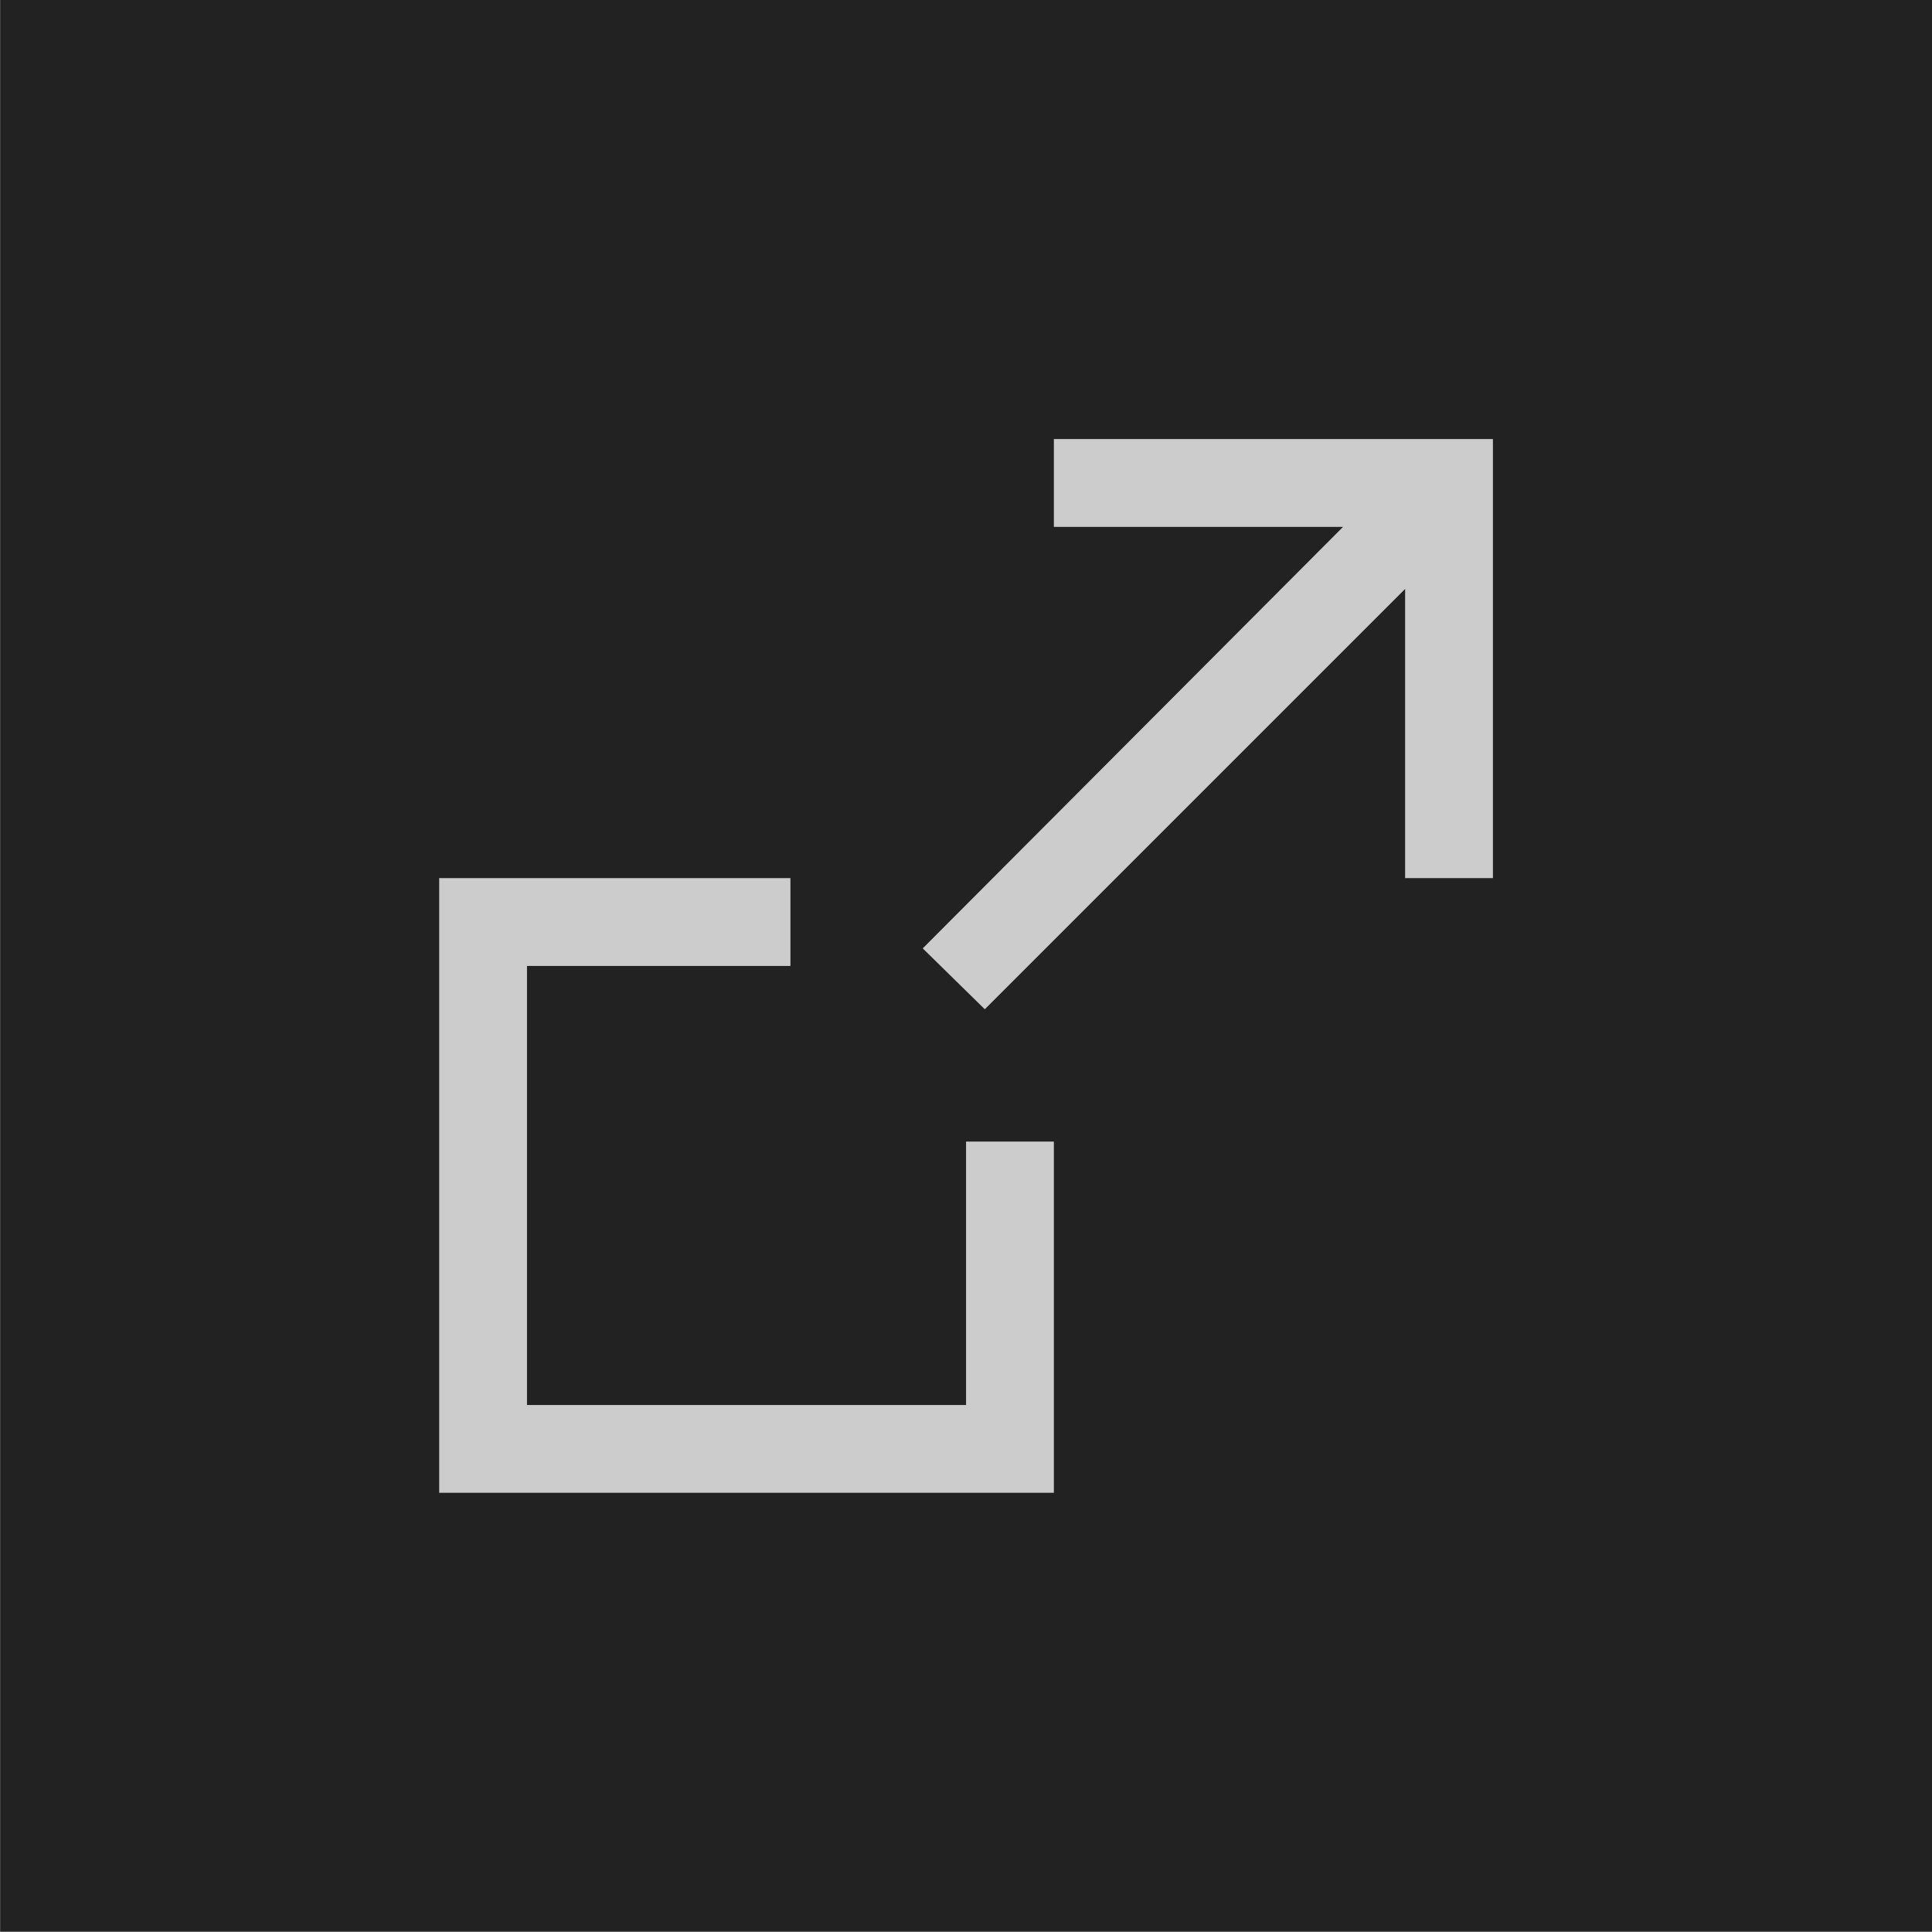
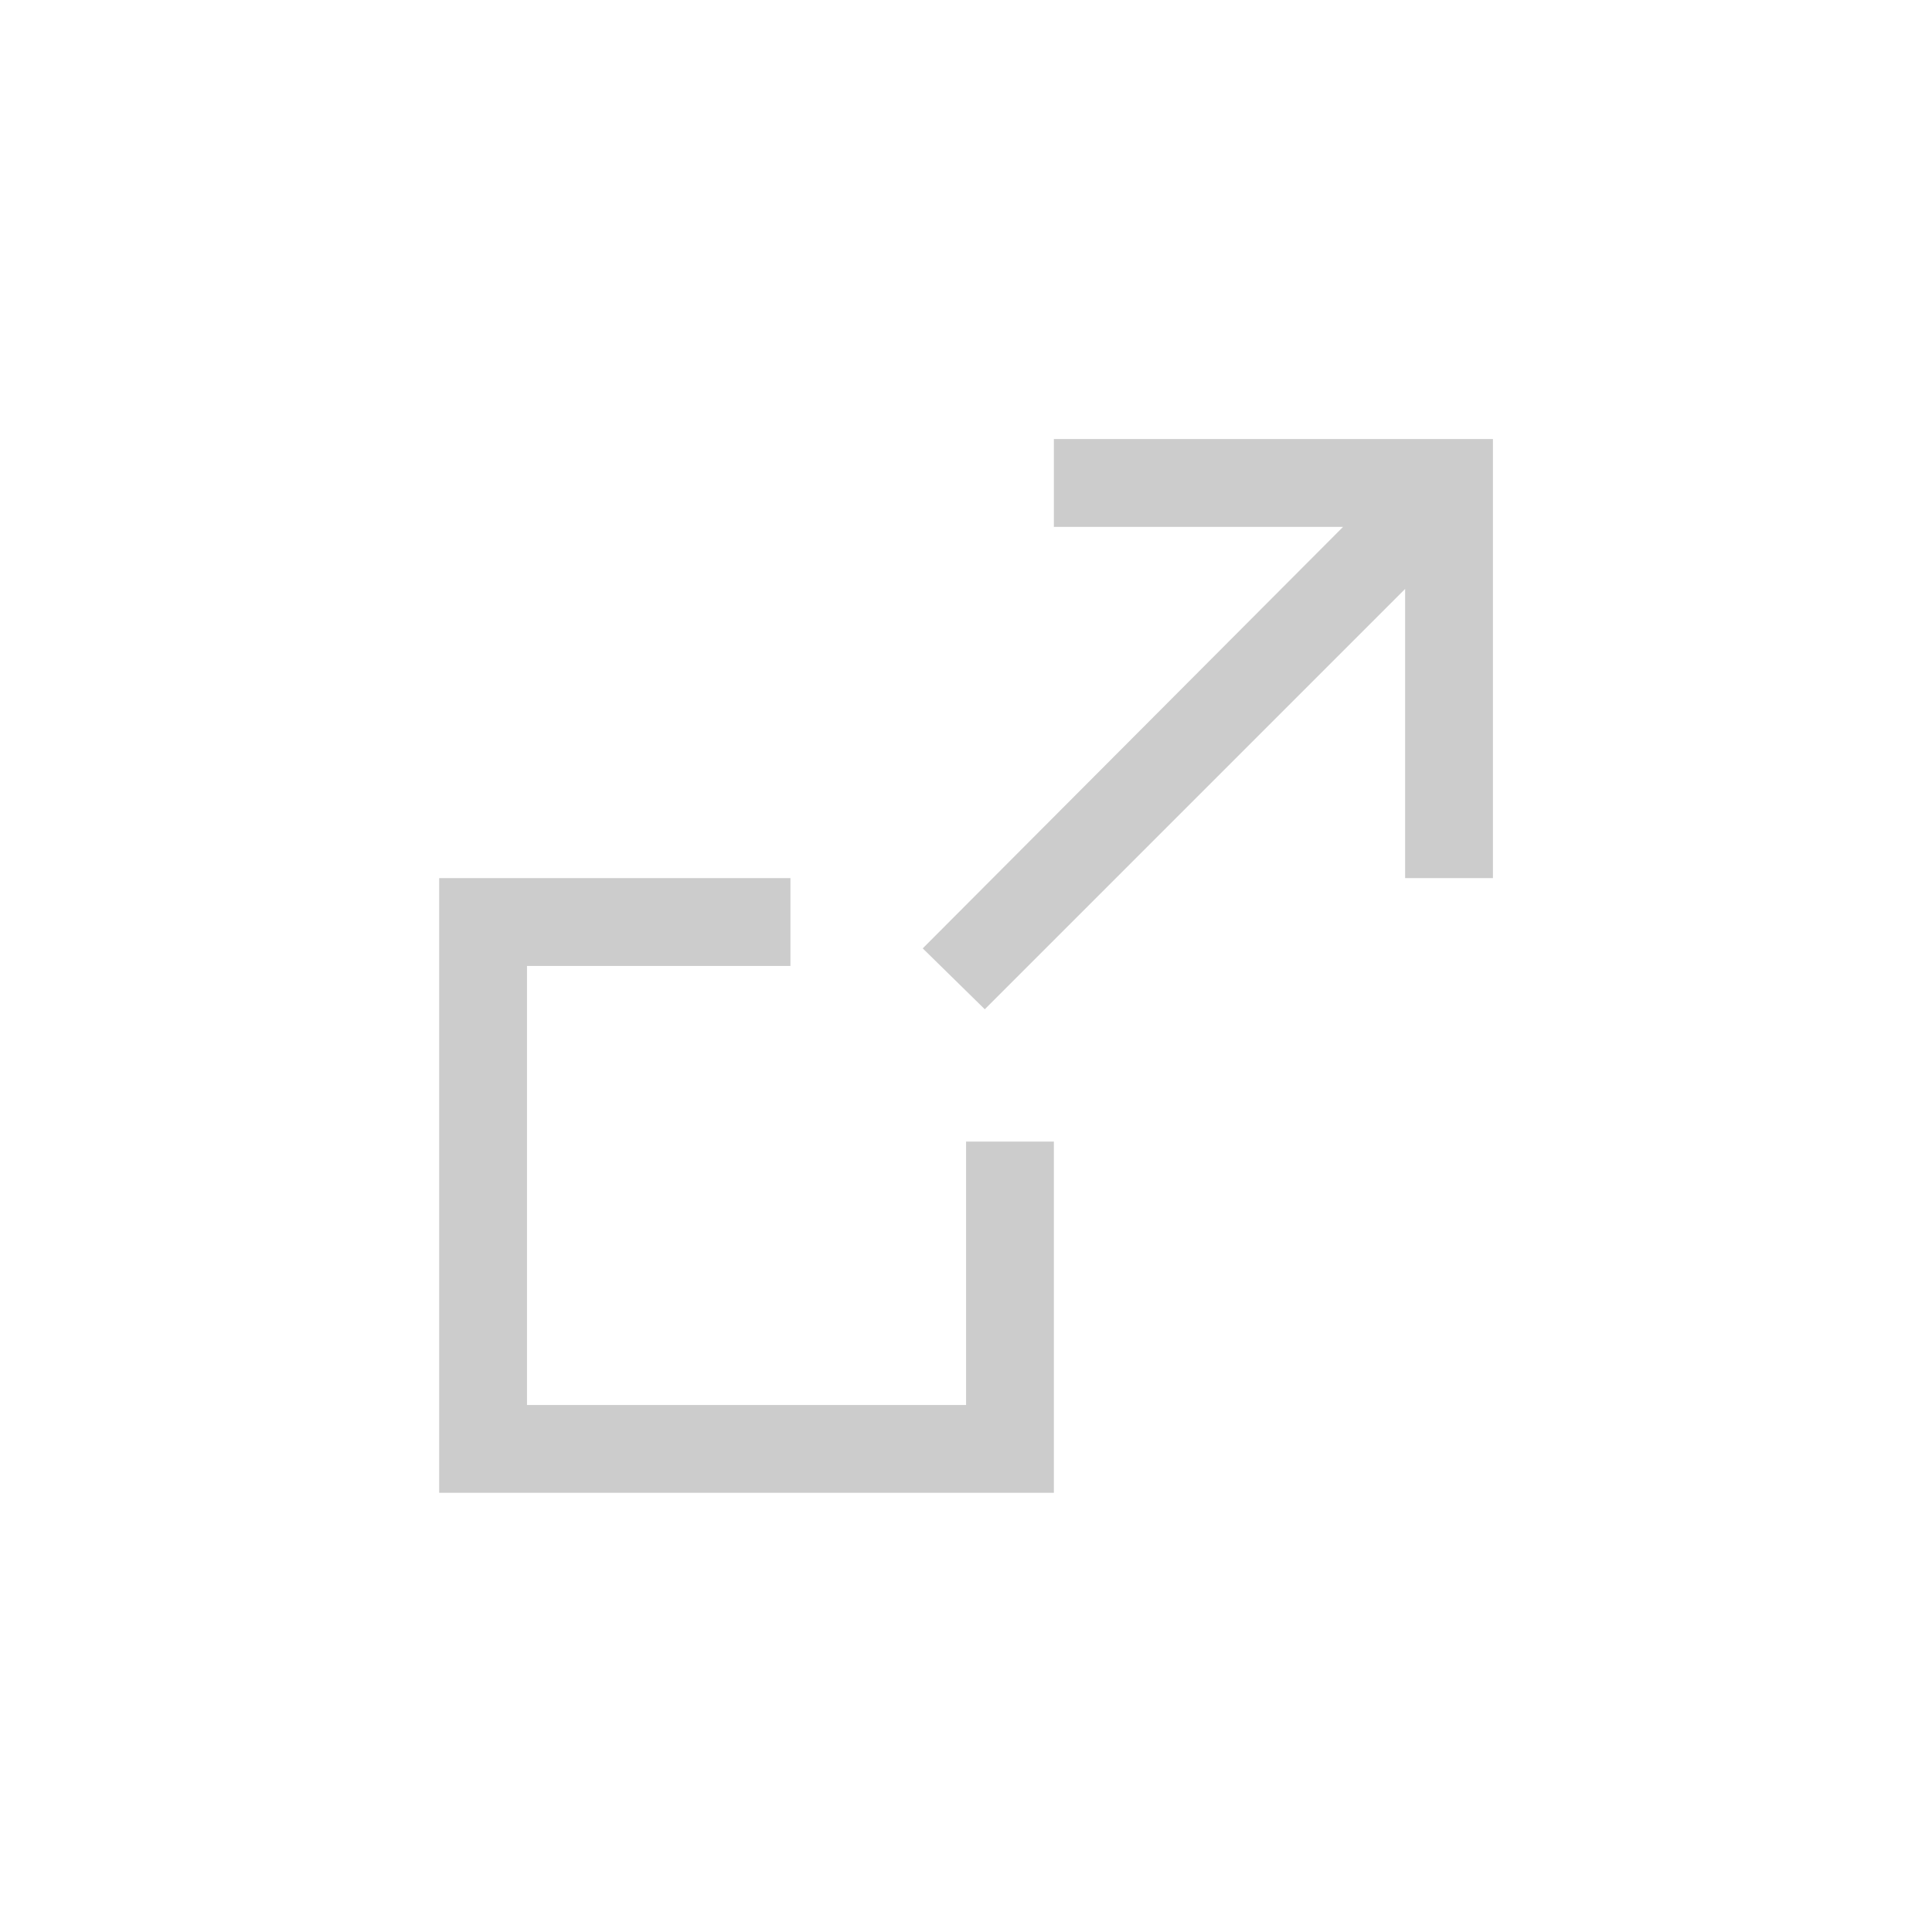
<svg xmlns="http://www.w3.org/2000/svg" fill="none" fill-rule="evenodd" stroke="black" stroke-width="0.501" stroke-linejoin="bevel" stroke-miterlimit="10" font-family="Times New Roman" font-size="16" style="font-variant-ligatures:none" version="1.1" overflow="visible" width="16.501pt" height="16.501pt" viewBox="224.137 -1397.57 16.501 16.501">
  <defs>
    </defs>
  <g id="Layer 1" transform="scale(1 -1)">
-     <rect x="224.138" y="1381.071" width="16.501" height="16.501" fill="#222222" stroke-linecap="round" stroke-width="0.066" stroke="none" stroke-linejoin="miter" />
    <path d="M 228.638,1389.32 L 230.888,1389.32 L 230.888,1390.07 L 227.888,1390.07 L 227.888,1384.82 L 233.138,1384.82 L 233.138,1387.82 L 232.388,1387.82 L 232.388,1385.57 L 228.638,1385.57 L 228.638,1389.32 Z M 233.138,1393.82 L 233.138,1393.07 L 235.608,1393.07 L 232.018,1389.47 L 232.548,1388.95 L 236.138,1392.54 L 236.138,1390.07 L 236.888,1390.07 L 236.888,1393.82 L 233.138,1393.82 Z" fill="#cccccc" stroke="none" stroke-width="0.25" stroke-linejoin="miter" marker-start="none" marker-end="none" />
  </g>
</svg>